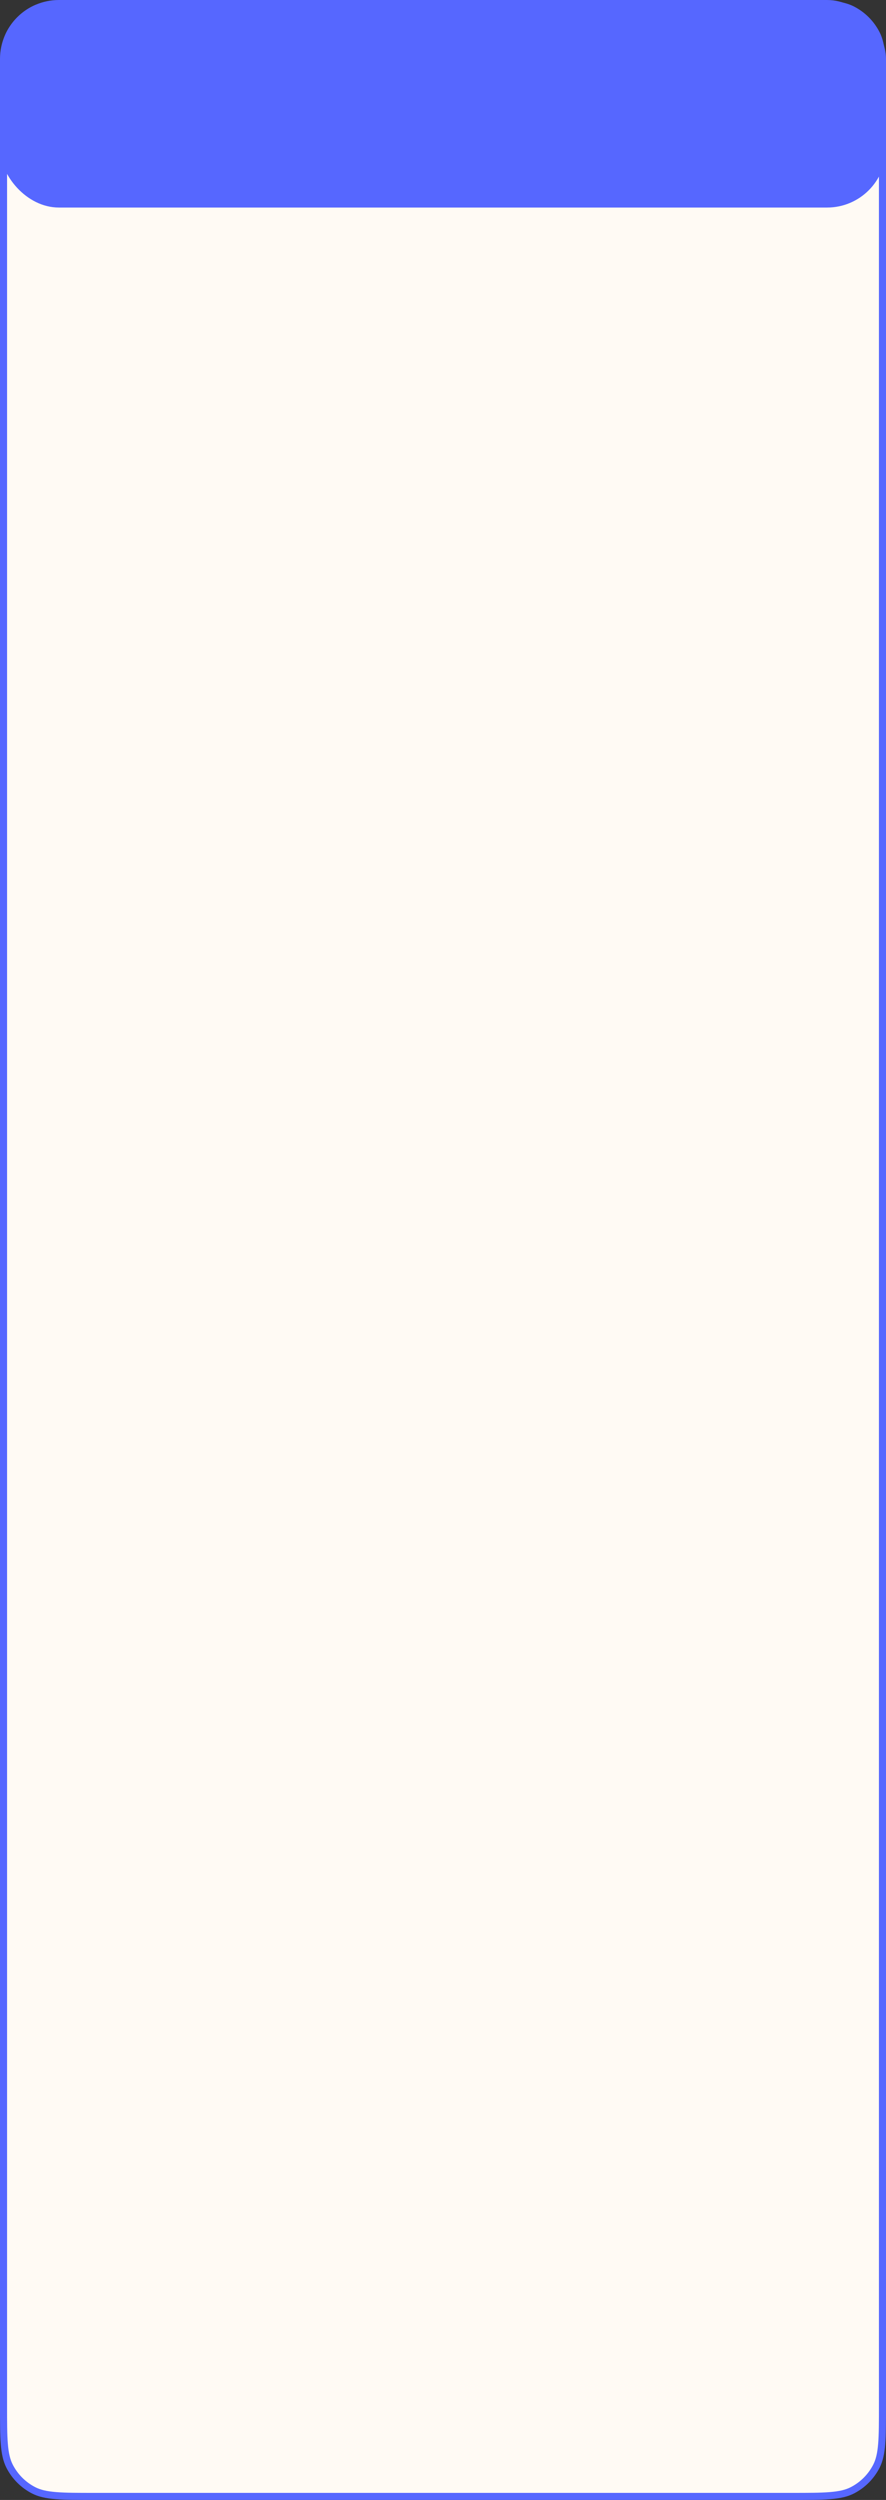
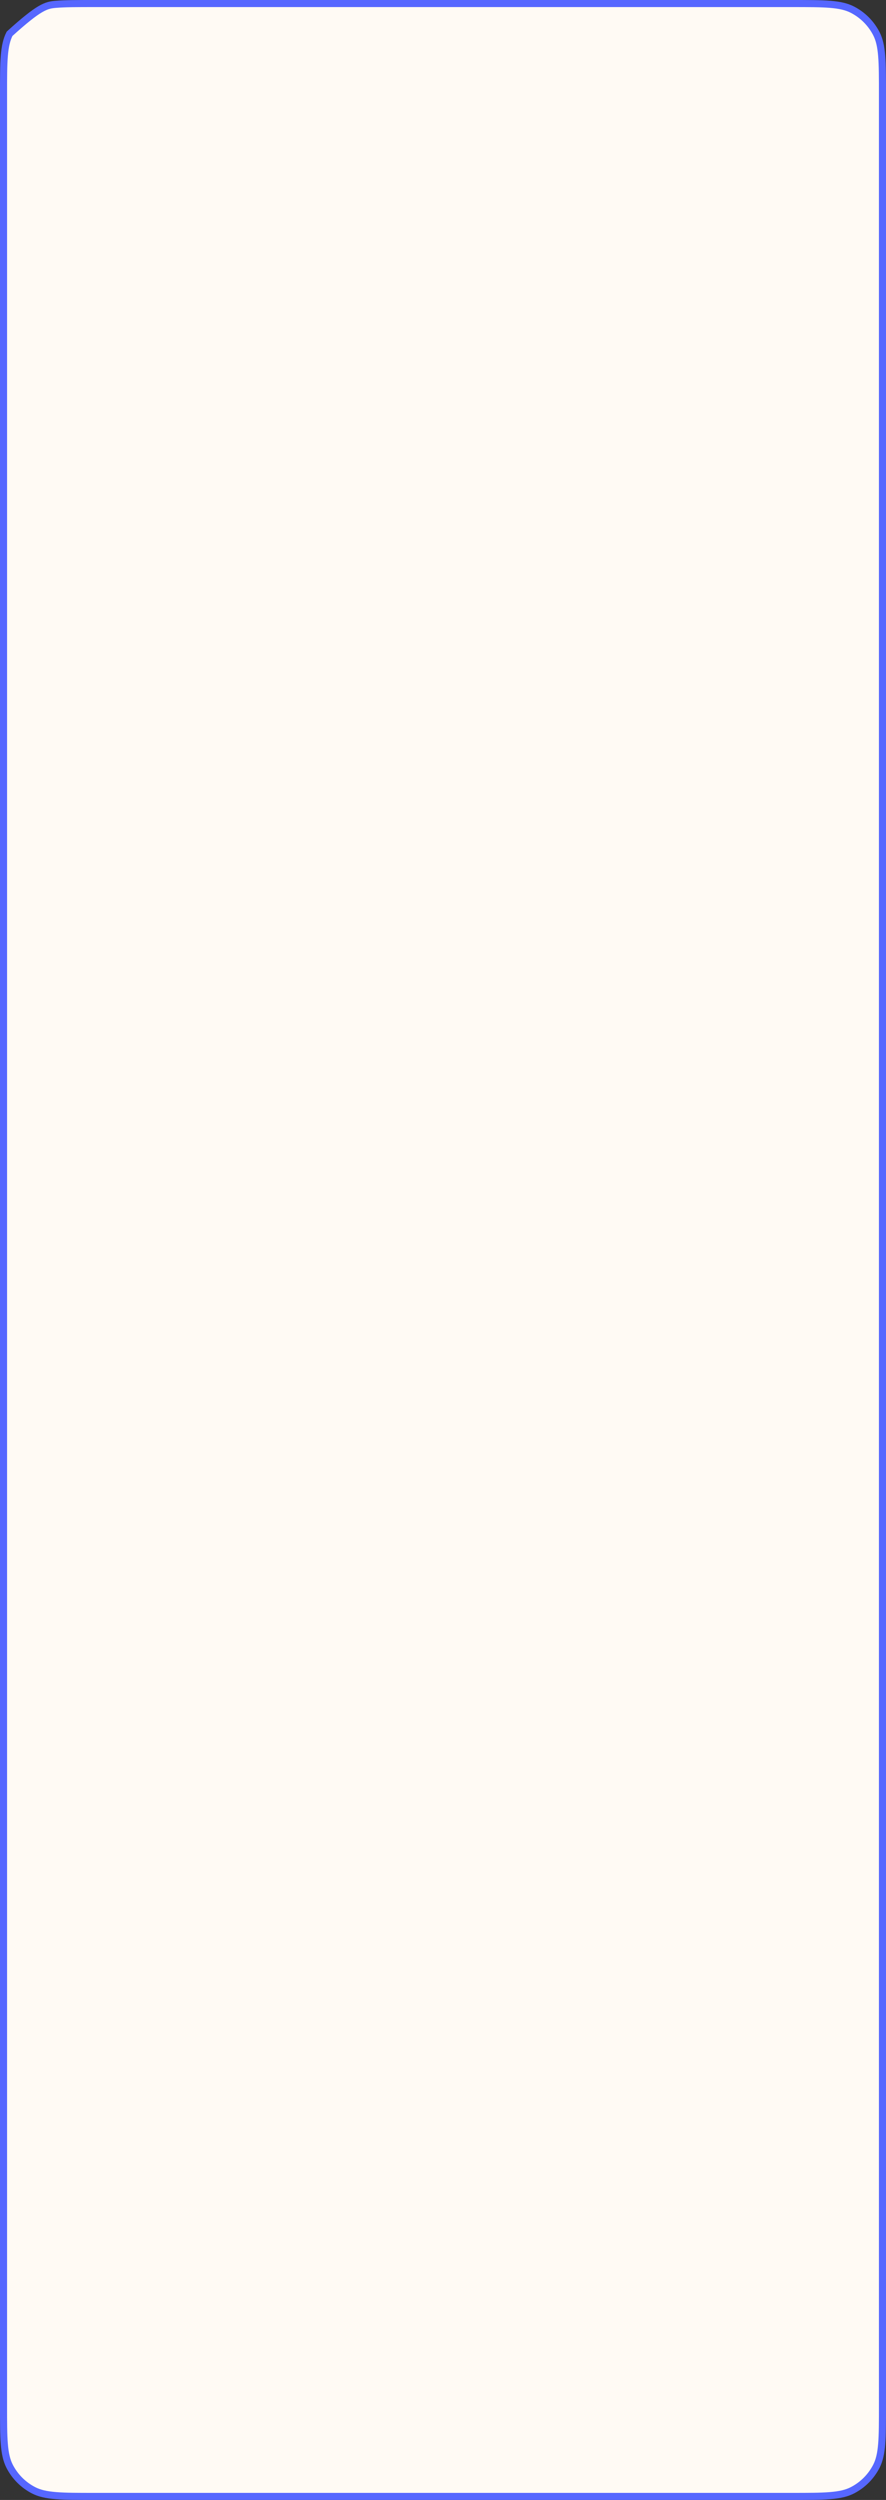
<svg xmlns="http://www.w3.org/2000/svg" width="376" height="1060" viewBox="0 0 376 1060" fill="none">
  <rect x="0" y="0" width="376" height="1060" fill="#333333" stroke="none" />
-   <path d="M40 1.5H336C343.025 1.5 348.204 1.501 352.298 1.836C356.374 2.169 359.242 2.825 361.669 4.061C366.091 6.314 369.686 9.909 371.939 14.331C373.175 16.758 373.831 19.626 374.164 23.702C374.499 27.796 374.5 32.975 374.5 40V1020C374.5 1027.03 374.499 1032.2 374.164 1036.3C373.831 1040.37 373.175 1043.24 371.939 1045.67C369.686 1050.09 366.091 1053.69 361.669 1055.94C359.242 1057.18 356.374 1057.83 352.298 1058.16C348.204 1058.5 343.025 1058.5 336 1058.5H40C32.975 1058.5 27.796 1058.5 23.702 1058.16C19.626 1057.83 16.758 1057.18 14.331 1055.94C9.909 1053.69 6.314 1050.09 4.061 1045.67C2.825 1043.24 2.169 1040.37 1.836 1036.3C1.501 1032.2 1.5 1027.03 1.5 1020V40C1.5 32.975 1.501 27.796 1.836 23.702C2.169 19.626 2.825 16.758 4.061 14.331C6.314 9.909 9.909 6.314 14.331 4.061C16.758 2.825 19.626 2.169 23.702 1.836C27.796 1.501 32.975 1.5 40 1.5Z" fill="#FFFAF4" stroke="#5667FF" stroke-width="3" />
-   <rect width="376" height="88" rx="25" fill="#5667FF" />
+   <path d="M40 1.5H336C343.025 1.5 348.204 1.501 352.298 1.836C356.374 2.169 359.242 2.825 361.669 4.061C366.091 6.314 369.686 9.909 371.939 14.331C373.175 16.758 373.831 19.626 374.164 23.702C374.499 27.796 374.5 32.975 374.5 40V1020C374.5 1027.03 374.499 1032.2 374.164 1036.3C373.831 1040.37 373.175 1043.24 371.939 1045.67C369.686 1050.09 366.091 1053.69 361.669 1055.94C359.242 1057.18 356.374 1057.83 352.298 1058.16C348.204 1058.5 343.025 1058.5 336 1058.5H40C32.975 1058.5 27.796 1058.5 23.702 1058.16C19.626 1057.83 16.758 1057.18 14.331 1055.94C9.909 1053.69 6.314 1050.09 4.061 1045.67C2.825 1043.24 2.169 1040.37 1.836 1036.3C1.501 1032.2 1.5 1027.03 1.5 1020V40C1.5 32.975 1.501 27.796 1.836 23.702C2.169 19.626 2.825 16.758 4.061 14.331C16.758 2.825 19.626 2.169 23.702 1.836C27.796 1.501 32.975 1.5 40 1.5Z" fill="#FFFAF4" stroke="#5667FF" stroke-width="3" />
</svg>